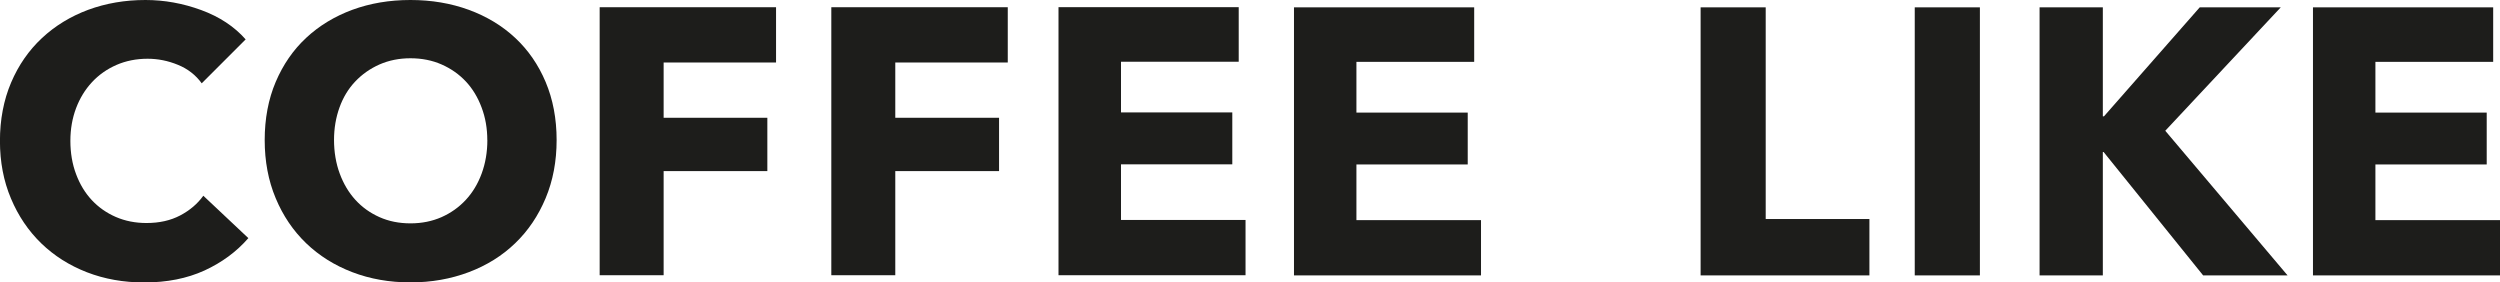
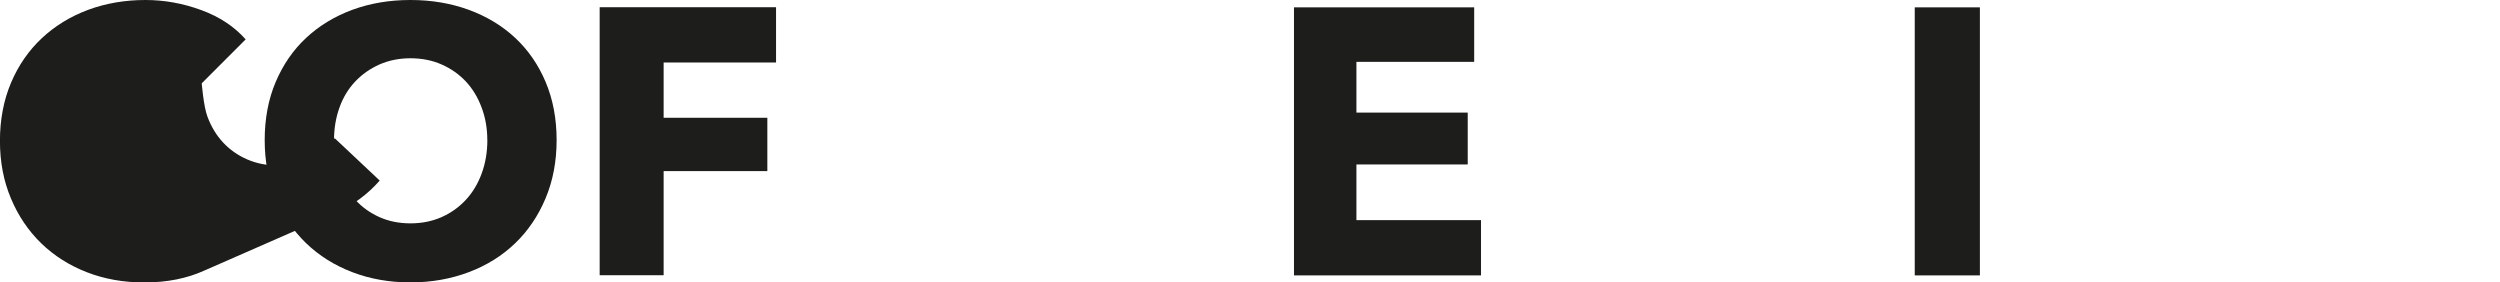
<svg xmlns="http://www.w3.org/2000/svg" id="_Слой_1" data-name="Слой_1" viewBox="0 0 425.2 48.04">
  <defs>
    <style> .cls-1 { fill: #1d1d1b; } </style>
  </defs>
-   <path class="cls-1" d="M34.77,46.01c-2.96,1.35-6.38,2.03-10.24,2.03-3.52,0-6.77-.58-9.76-1.74-2.98-1.16-5.57-2.8-7.76-4.92-2.19-2.13-3.91-4.67-5.15-7.63-1.25-2.96-1.87-6.22-1.87-9.79s.63-6.95,1.9-9.92c1.26-2.96,3.01-5.48,5.25-7.57,2.23-2.08,4.85-3.68,7.85-4.8C18.01.56,21.25,0,24.73,0,27.95,0,31.11.57,34.22,1.71c3.11,1.14,5.63,2.8,7.56,4.99l-7.47,7.47c-1.03-1.42-2.38-2.47-4.06-3.15-1.68-.69-3.39-1.03-5.15-1.03-1.93,0-3.7.36-5.31,1.06-1.61.71-3,1.69-4.15,2.93-1.16,1.25-2.06,2.72-2.7,4.41-.64,1.7-.97,3.55-.97,5.57s.32,3.95.97,5.66c.64,1.72,1.53,3.19,2.67,4.41,1.14,1.22,2.5,2.18,4.09,2.87,1.59.69,3.33,1.03,5.22,1.03,2.19,0,4.1-.43,5.73-1.29,1.63-.86,2.94-1.97,3.93-3.35l7.66,7.21c-2.02,2.32-4.51,4.15-7.47,5.51" />
+   <path class="cls-1" d="M34.77,46.01c-2.96,1.35-6.38,2.03-10.24,2.03-3.52,0-6.77-.58-9.76-1.74-2.98-1.16-5.57-2.8-7.76-4.92-2.19-2.13-3.91-4.67-5.15-7.63-1.25-2.96-1.87-6.22-1.87-9.79s.63-6.95,1.9-9.92c1.26-2.96,3.01-5.48,5.25-7.57,2.23-2.08,4.85-3.68,7.85-4.8C18.01.56,21.25,0,24.73,0,27.95,0,31.11.57,34.22,1.71c3.11,1.14,5.63,2.8,7.56,4.99l-7.47,7.47s.32,3.95.97,5.66c.64,1.72,1.53,3.19,2.67,4.41,1.14,1.22,2.5,2.18,4.09,2.87,1.59.69,3.33,1.03,5.22,1.03,2.19,0,4.1-.43,5.73-1.29,1.63-.86,2.94-1.97,3.93-3.35l7.66,7.21c-2.02,2.32-4.51,4.15-7.47,5.51" />
  <path class="cls-1" d="M94.67,23.82c0,3.61-.62,6.9-1.87,9.89-1.25,2.98-2.97,5.54-5.18,7.66-2.21,2.13-4.84,3.77-7.89,4.92s-6.35,1.74-9.92,1.74-6.86-.58-9.89-1.74c-3.03-1.16-5.64-2.8-7.85-4.92-2.21-2.13-3.94-4.68-5.18-7.66-1.25-2.98-1.87-6.28-1.87-9.89s.62-6.94,1.87-9.88c1.25-2.94,2.97-5.44,5.18-7.5,2.21-2.06,4.83-3.65,7.85-4.77,3.03-1.11,6.32-1.67,9.89-1.67s6.87.56,9.92,1.67c3.05,1.12,5.68,2.71,7.89,4.77,2.21,2.06,3.94,4.56,5.18,7.5,1.24,2.94,1.87,6.24,1.87,9.88M82.88,23.82c0-1.97-.32-3.82-.97-5.54-.64-1.72-1.53-3.19-2.67-4.41-1.14-1.22-2.51-2.19-4.12-2.9-1.61-.71-3.38-1.06-5.31-1.06s-3.69.36-5.28,1.06c-1.59.71-2.96,1.67-4.12,2.9-1.16,1.22-2.05,2.69-2.67,4.41-.62,1.72-.93,3.56-.93,5.54s.32,3.96.97,5.7c.64,1.74,1.53,3.23,2.67,4.48,1.14,1.25,2.5,2.22,4.09,2.93,1.59.71,3.35,1.06,5.28,1.06s3.69-.36,5.28-1.06c1.59-.71,2.96-1.68,4.12-2.93,1.16-1.25,2.06-2.74,2.7-4.48.64-1.74.97-3.64.97-5.7" />
  <polygon class="cls-1" points="112.87 10.63 112.87 20.03 130.51 20.03 130.51 29.1 112.87 29.1 112.87 46.81 101.99 46.81 101.99 1.23 131.99 1.23 131.99 10.63 112.87 10.63" />
-   <polygon class="cls-1" points="152.27 10.63 152.27 20.03 169.92 20.03 169.92 29.1 152.27 29.1 152.27 46.81 141.39 46.81 141.39 1.23 171.4 1.23 171.4 10.63 152.27 10.63" />
-   <polygon class="cls-1" points="180.03 46.81 180.03 1.22 210.68 1.22 210.68 10.5 190.66 10.5 190.66 19.12 209.59 19.12 209.59 27.95 190.66 27.95 190.66 37.41 211.84 37.41 211.84 46.81 180.03 46.81" />
  <polygon class="cls-1" points="220.08 46.84 220.08 1.25 250.73 1.25 250.73 10.52 230.7 10.52 230.7 19.15 249.63 19.15 249.63 27.97 230.7 27.97 230.7 37.44 251.89 37.44 251.89 46.84 220.08 46.84" />
  <g>
-     <polygon class="cls-1" points="289.24 46.84 289.24 1.25 300.31 1.25 300.31 37.25 317.95 37.25 317.95 46.84 289.24 46.84" />
    <rect class="cls-1" x="325.66" y="1.25" width="11.08" height="45.59" />
-     <polygon class="cls-1" points="374.71 46.84 357.78 25.85 357.65 25.85 357.65 46.84 346.89 46.84 346.89 1.25 357.65 1.25 357.65 19.79 357.84 19.79 374.13 1.25 387.91 1.25 368.27 22.24 389.07 46.84 374.71 46.84" />
-     <polygon class="cls-1" points="393.39 46.84 393.39 1.25 424.04 1.25 424.04 10.52 404.01 10.52 404.01 19.15 422.94 19.15 422.94 27.97 404.01 27.97 404.01 37.44 425.2 37.44 425.2 46.84 393.39 46.84" />
  </g>
</svg>